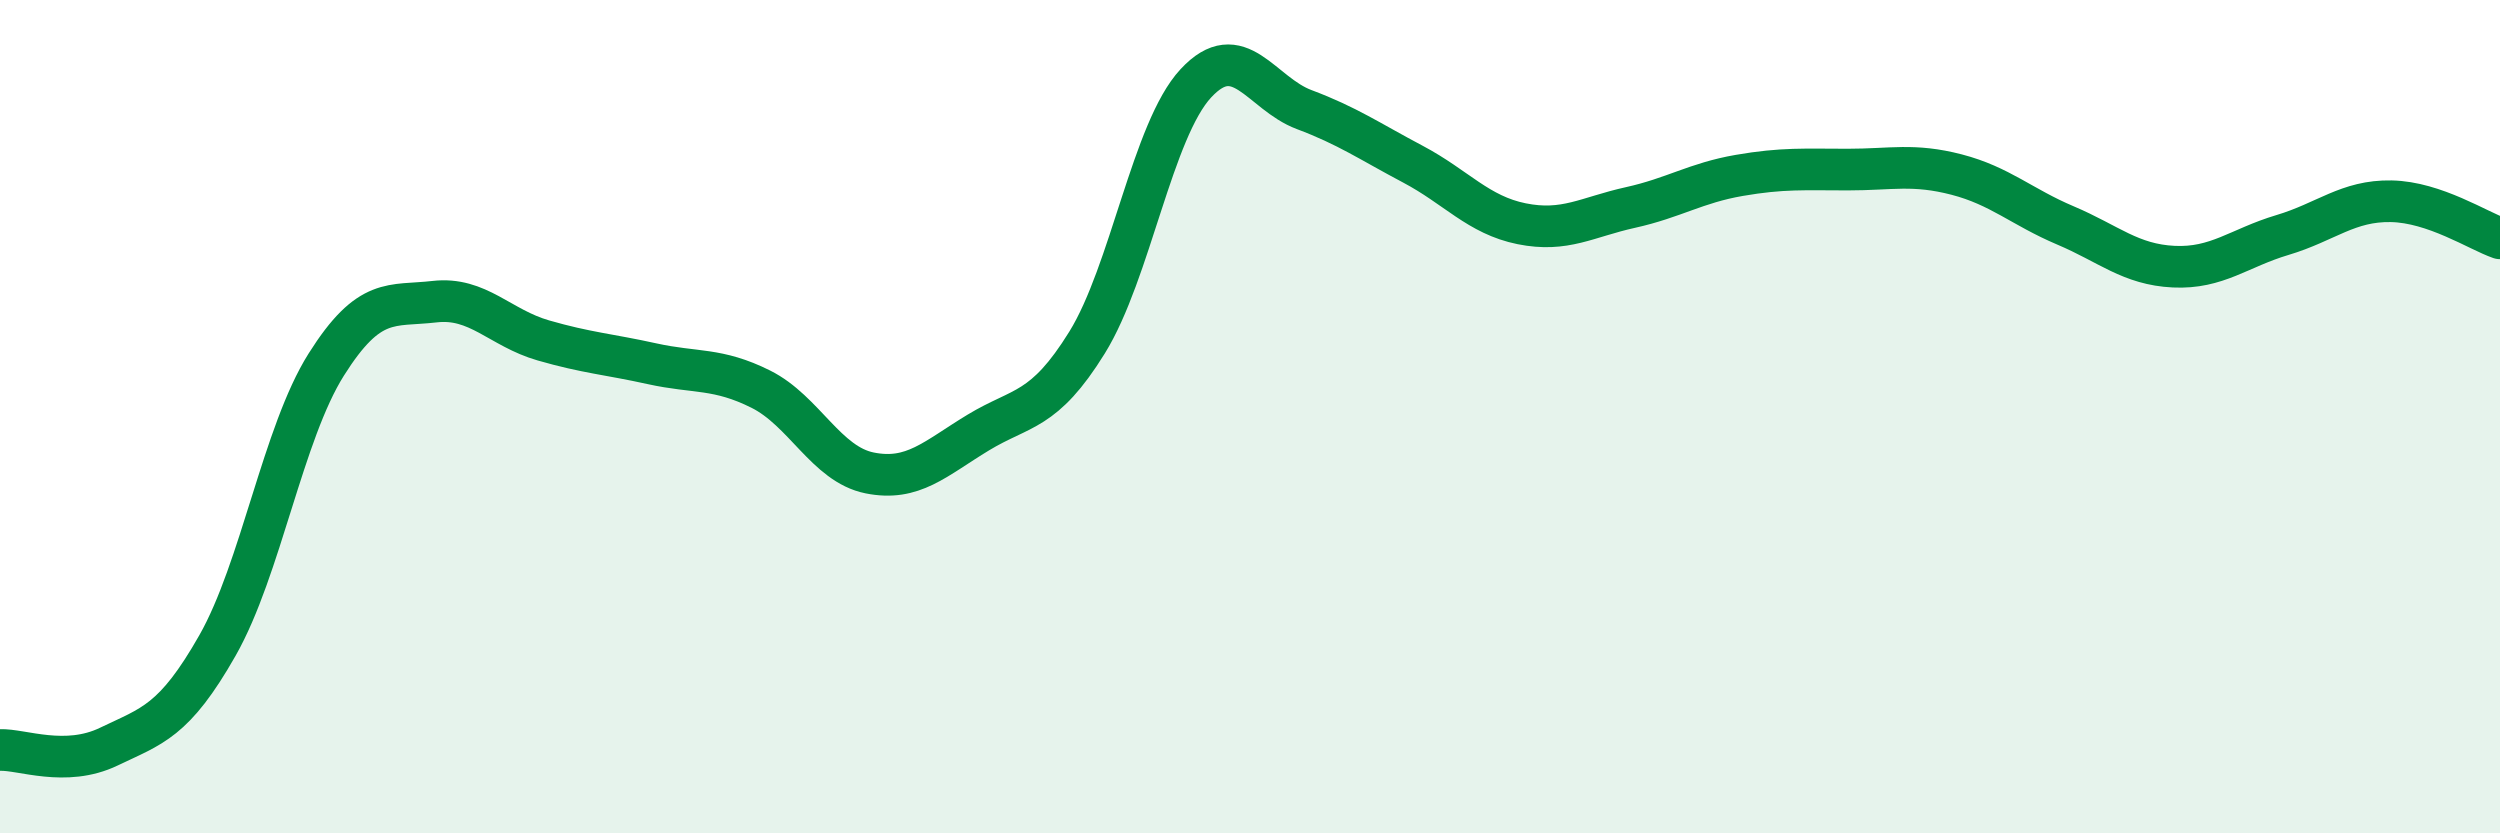
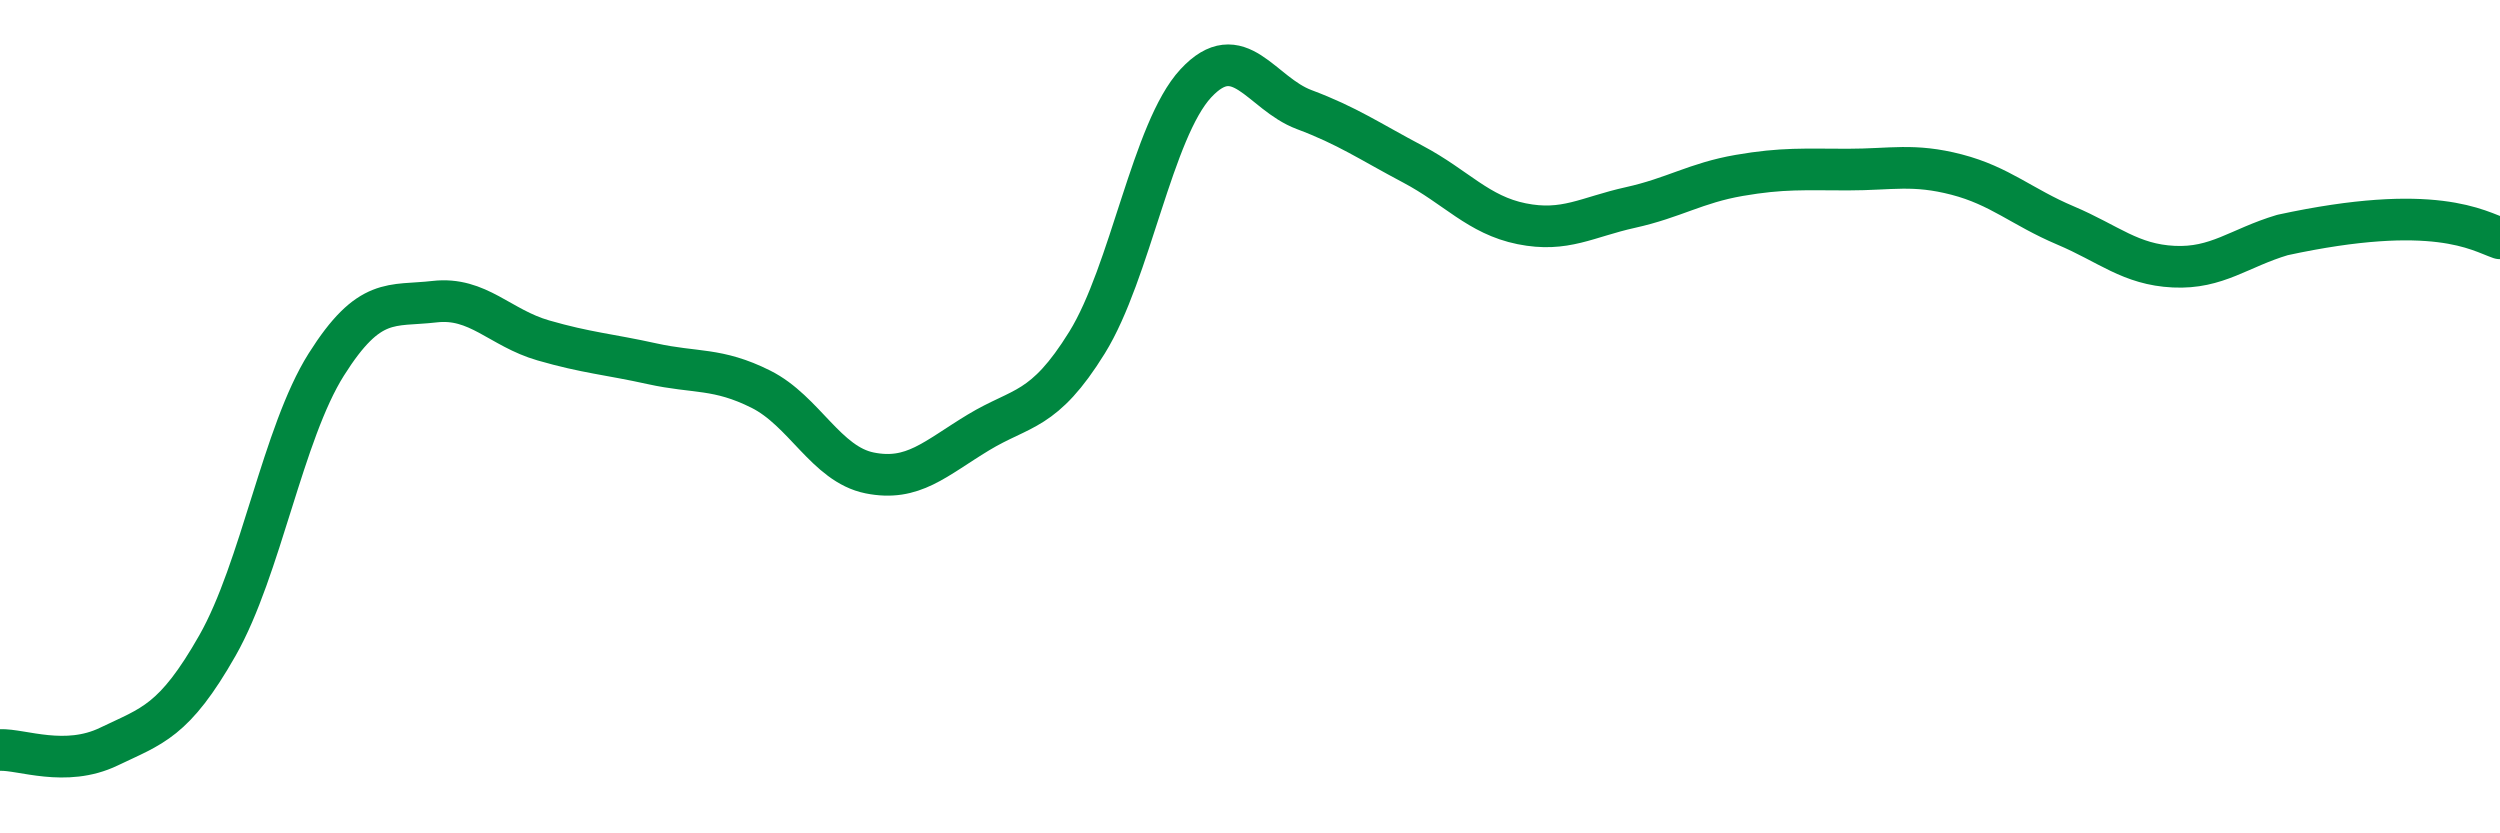
<svg xmlns="http://www.w3.org/2000/svg" width="60" height="20" viewBox="0 0 60 20">
-   <path d="M 0,18 C 0.52,17.98 1.57,18.42 2.61,17.92 C 3.65,17.42 4.18,17.32 5.22,15.49 C 6.26,13.66 6.79,10.4 7.83,8.75 C 8.87,7.1 9.39,7.36 10.43,7.24 C 11.47,7.12 12,7.87 13.04,8.17 C 14.08,8.47 14.61,8.5 15.65,8.73 C 16.69,8.96 17.22,8.82 18.26,9.34 C 19.3,9.86 19.83,11.14 20.87,11.35 C 21.91,11.56 22.44,11.01 23.48,10.38 C 24.52,9.75 25.05,9.9 26.09,8.22 C 27.13,6.54 27.66,3.12 28.7,2 C 29.74,0.88 30.26,2.24 31.3,2.63 C 32.34,3.02 32.87,3.39 33.91,3.94 C 34.95,4.49 35.48,5.16 36.52,5.37 C 37.56,5.58 38.09,5.21 39.13,4.98 C 40.17,4.75 40.7,4.39 41.74,4.21 C 42.78,4.03 43.31,4.07 44.35,4.07 C 45.39,4.07 45.92,3.92 46.96,4.19 C 48,4.46 48.53,4.97 49.57,5.41 C 50.61,5.85 51.13,6.35 52.17,6.4 C 53.21,6.45 53.74,5.95 54.78,5.64 C 55.82,5.33 56.35,4.81 57.39,4.83 C 58.43,4.85 59.48,5.54 60,5.72L60 20L0 20Z" fill="#008740" opacity="0.1" stroke-linecap="round" stroke-linejoin="round" />
-   <path d="M 0,18 C 0.52,17.98 1.57,18.42 2.61,17.92 C 3.65,17.42 4.18,17.32 5.22,15.49 C 6.26,13.66 6.79,10.4 7.83,8.75 C 8.87,7.1 9.39,7.36 10.43,7.24 C 11.47,7.12 12,7.87 13.04,8.17 C 14.08,8.47 14.61,8.5 15.65,8.73 C 16.69,8.96 17.22,8.82 18.26,9.34 C 19.3,9.86 19.83,11.14 20.87,11.35 C 21.91,11.56 22.44,11.01 23.48,10.38 C 24.52,9.75 25.05,9.9 26.09,8.22 C 27.13,6.54 27.66,3.12 28.7,2 C 29.74,0.88 30.26,2.24 31.3,2.63 C 32.34,3.02 32.87,3.39 33.91,3.94 C 34.95,4.49 35.48,5.16 36.52,5.37 C 37.56,5.58 38.09,5.21 39.13,4.98 C 40.17,4.75 40.7,4.39 41.74,4.21 C 42.78,4.03 43.31,4.07 44.35,4.07 C 45.39,4.07 45.92,3.92 46.96,4.19 C 48,4.46 48.53,4.97 49.57,5.41 C 50.61,5.85 51.13,6.35 52.17,6.4 C 53.21,6.45 53.74,5.95 54.78,5.64 C 55.82,5.33 56.35,4.81 57.39,4.83 C 58.43,4.85 59.48,5.54 60,5.72" stroke="#008740" stroke-width="1" fill="none" stroke-linecap="round" stroke-linejoin="round" />
+   <path d="M 0,18 C 0.52,17.98 1.57,18.42 2.61,17.92 C 3.65,17.42 4.18,17.32 5.22,15.49 C 6.26,13.66 6.79,10.4 7.83,8.75 C 8.87,7.1 9.39,7.36 10.43,7.24 C 11.47,7.12 12,7.87 13.04,8.17 C 14.08,8.47 14.61,8.5 15.65,8.73 C 16.69,8.96 17.22,8.82 18.26,9.34 C 19.3,9.86 19.83,11.14 20.87,11.35 C 21.91,11.56 22.44,11.01 23.48,10.38 C 24.52,9.75 25.05,9.9 26.09,8.22 C 27.13,6.54 27.66,3.12 28.7,2 C 29.74,0.88 30.26,2.24 31.3,2.63 C 32.34,3.02 32.87,3.39 33.91,3.94 C 34.95,4.49 35.48,5.16 36.52,5.37 C 37.56,5.58 38.09,5.21 39.13,4.98 C 40.17,4.75 40.7,4.39 41.74,4.21 C 42.78,4.03 43.31,4.07 44.35,4.07 C 45.39,4.07 45.92,3.92 46.96,4.19 C 48,4.46 48.53,4.97 49.57,5.41 C 50.61,5.85 51.13,6.35 52.17,6.4 C 53.21,6.45 53.74,5.95 54.78,5.64 C 58.43,4.85 59.48,5.54 60,5.72" stroke="#008740" stroke-width="1" fill="none" stroke-linecap="round" stroke-linejoin="round" />
</svg>